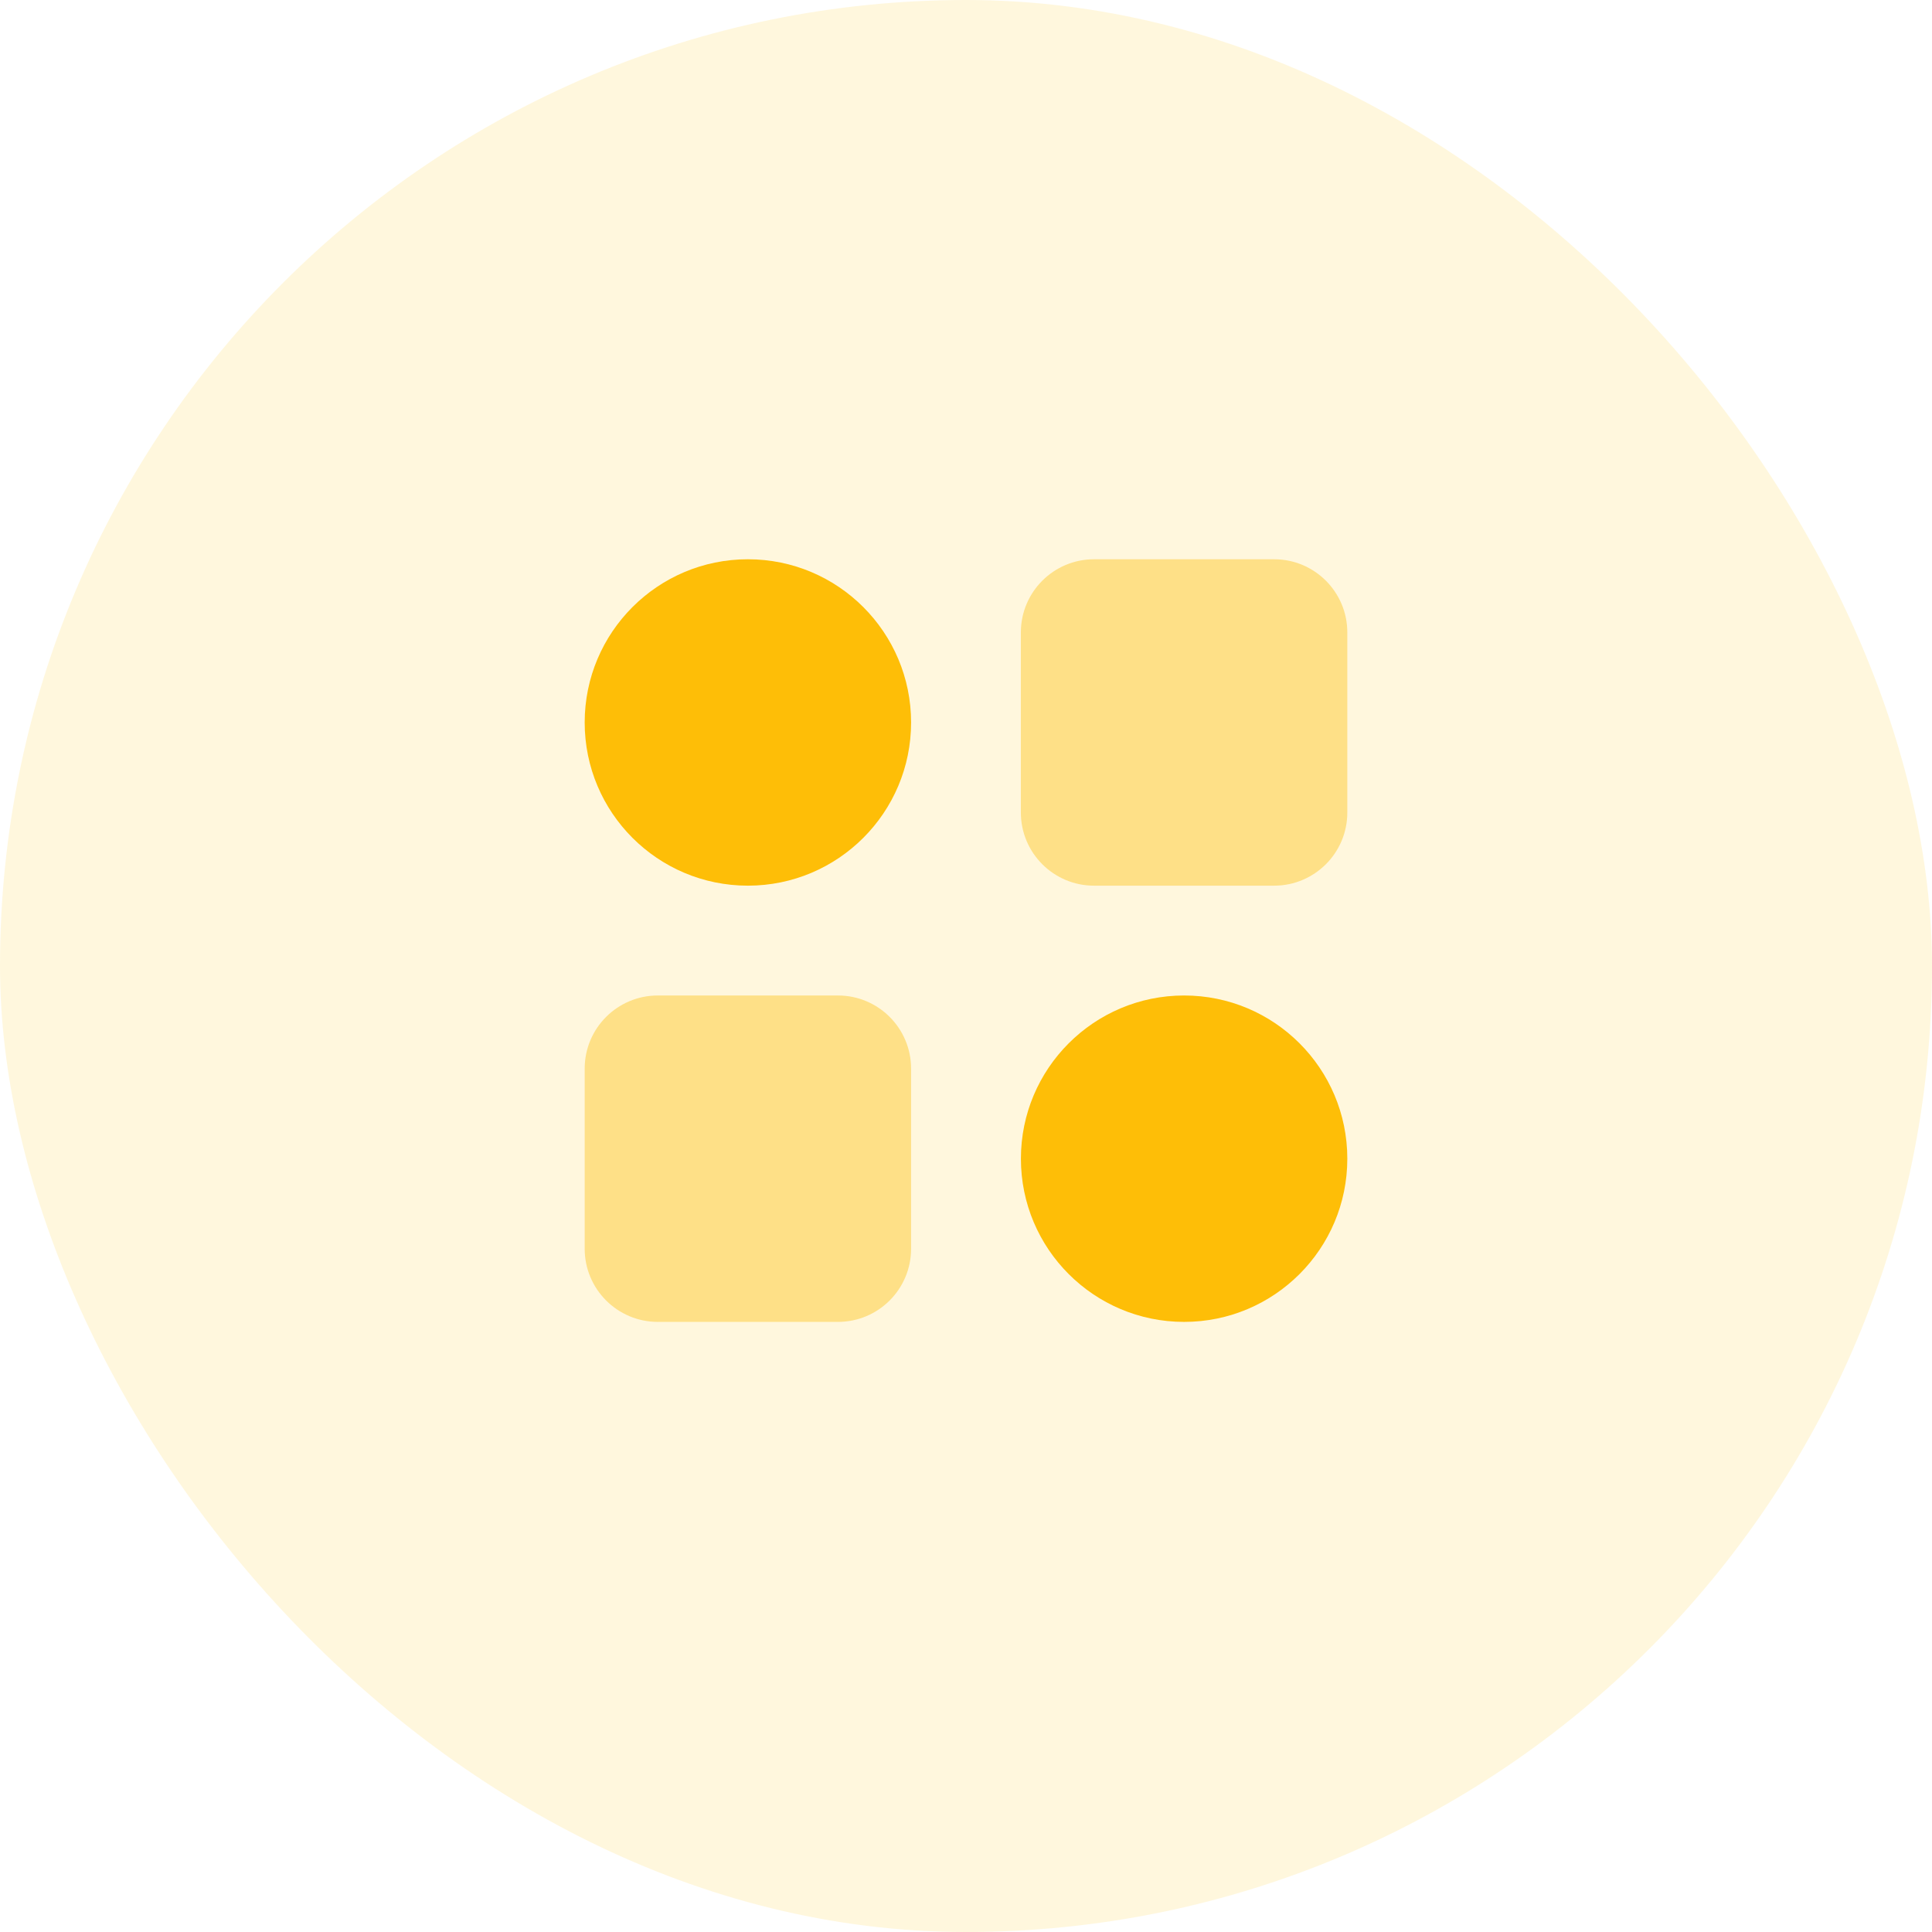
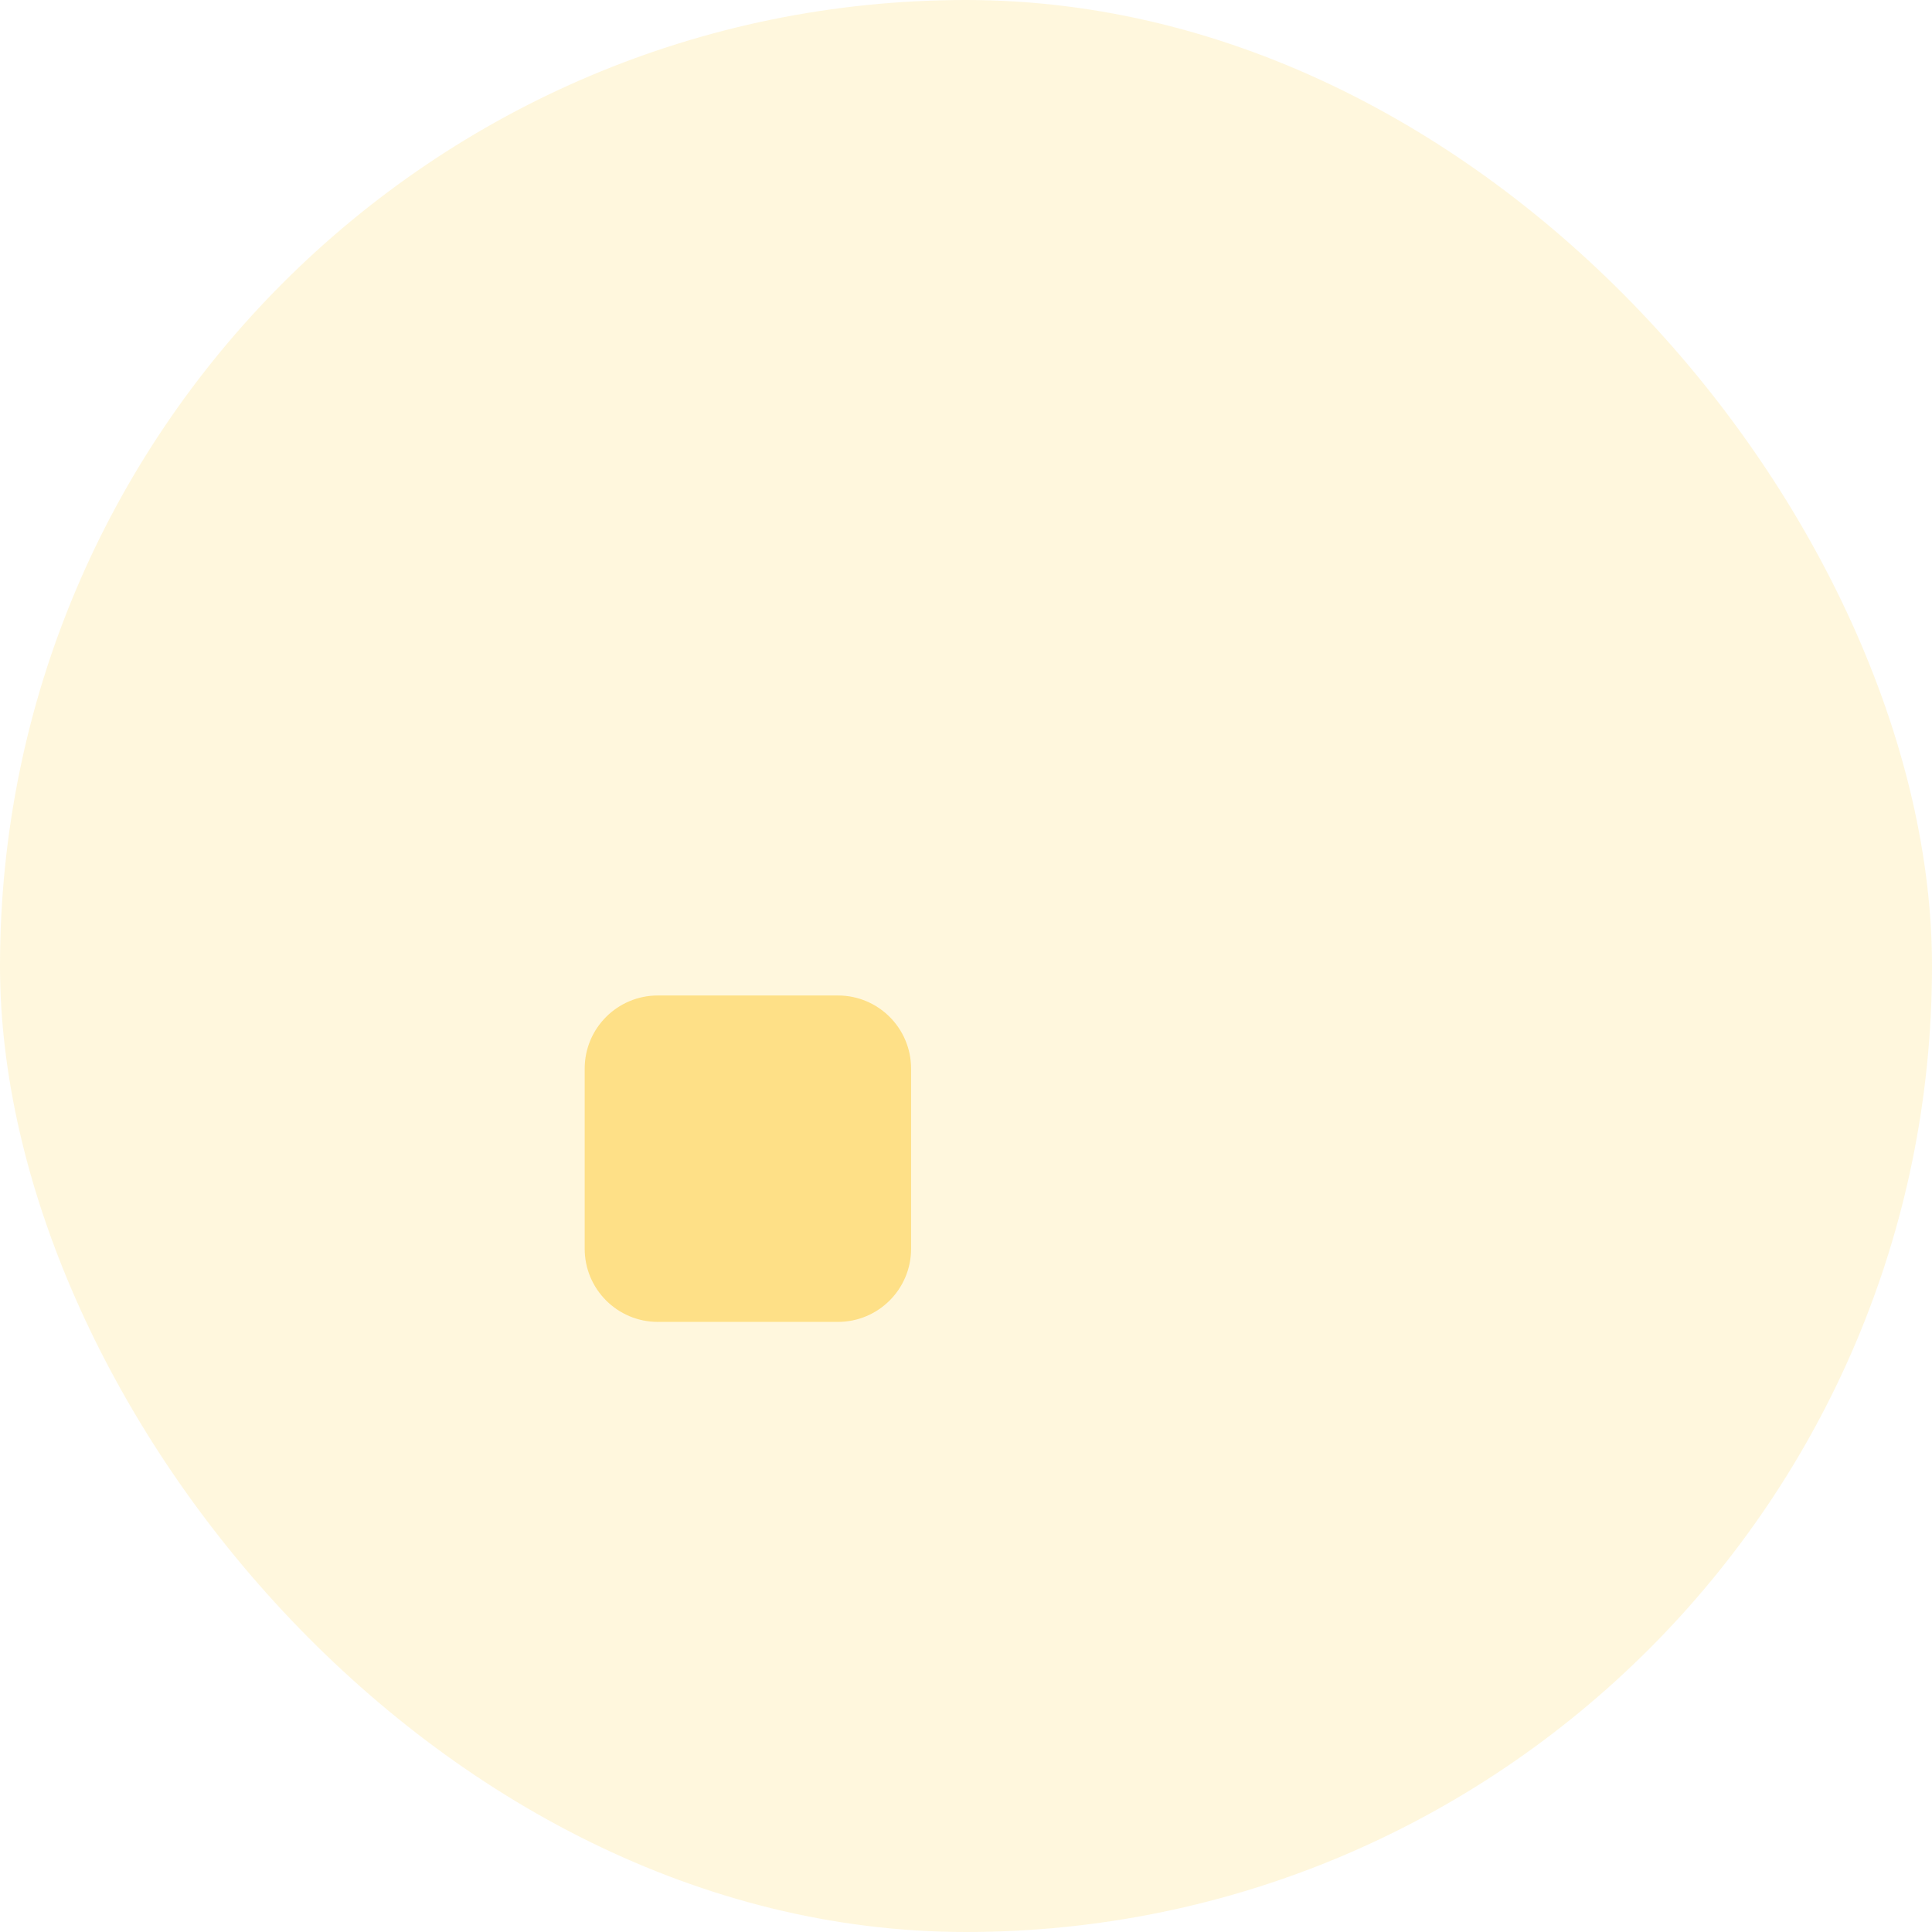
<svg xmlns="http://www.w3.org/2000/svg" width="38" height="38" viewBox="0 0 38 38" fill="none">
  <rect width="38" height="38" rx="19" fill="#FFC108" fill-opacity="0.14" />
-   <path opacity="0.4" d="M26.5 12.439C26.5 11.644 25.855 11 25.061 11H21.518C20.724 11 20.079 11.644 20.079 12.439V15.981C20.079 16.776 20.724 17.42 21.518 17.42H25.061C25.855 17.42 26.5 16.776 26.5 15.981V12.439Z" fill="#FEBE07" />
  <path opacity="0.4" d="M17.92 21.019C17.92 20.224 17.276 19.58 16.481 19.58H12.939C12.144 19.58 11.5 20.224 11.5 21.019V24.561C11.5 25.356 12.144 26 12.939 26H16.481C17.276 26 17.92 25.356 17.92 24.561V21.019Z" fill="#FEBE07" />
-   <circle cx="3.21" cy="3.21" r="3.21" transform="matrix(-1 0 0 1 17.92 11)" fill="#FEBE07" />
-   <circle cx="3.21" cy="3.21" r="3.21" transform="matrix(-1 0 0 1 26.5 19.58)" fill="#FEBE07" />
</svg>